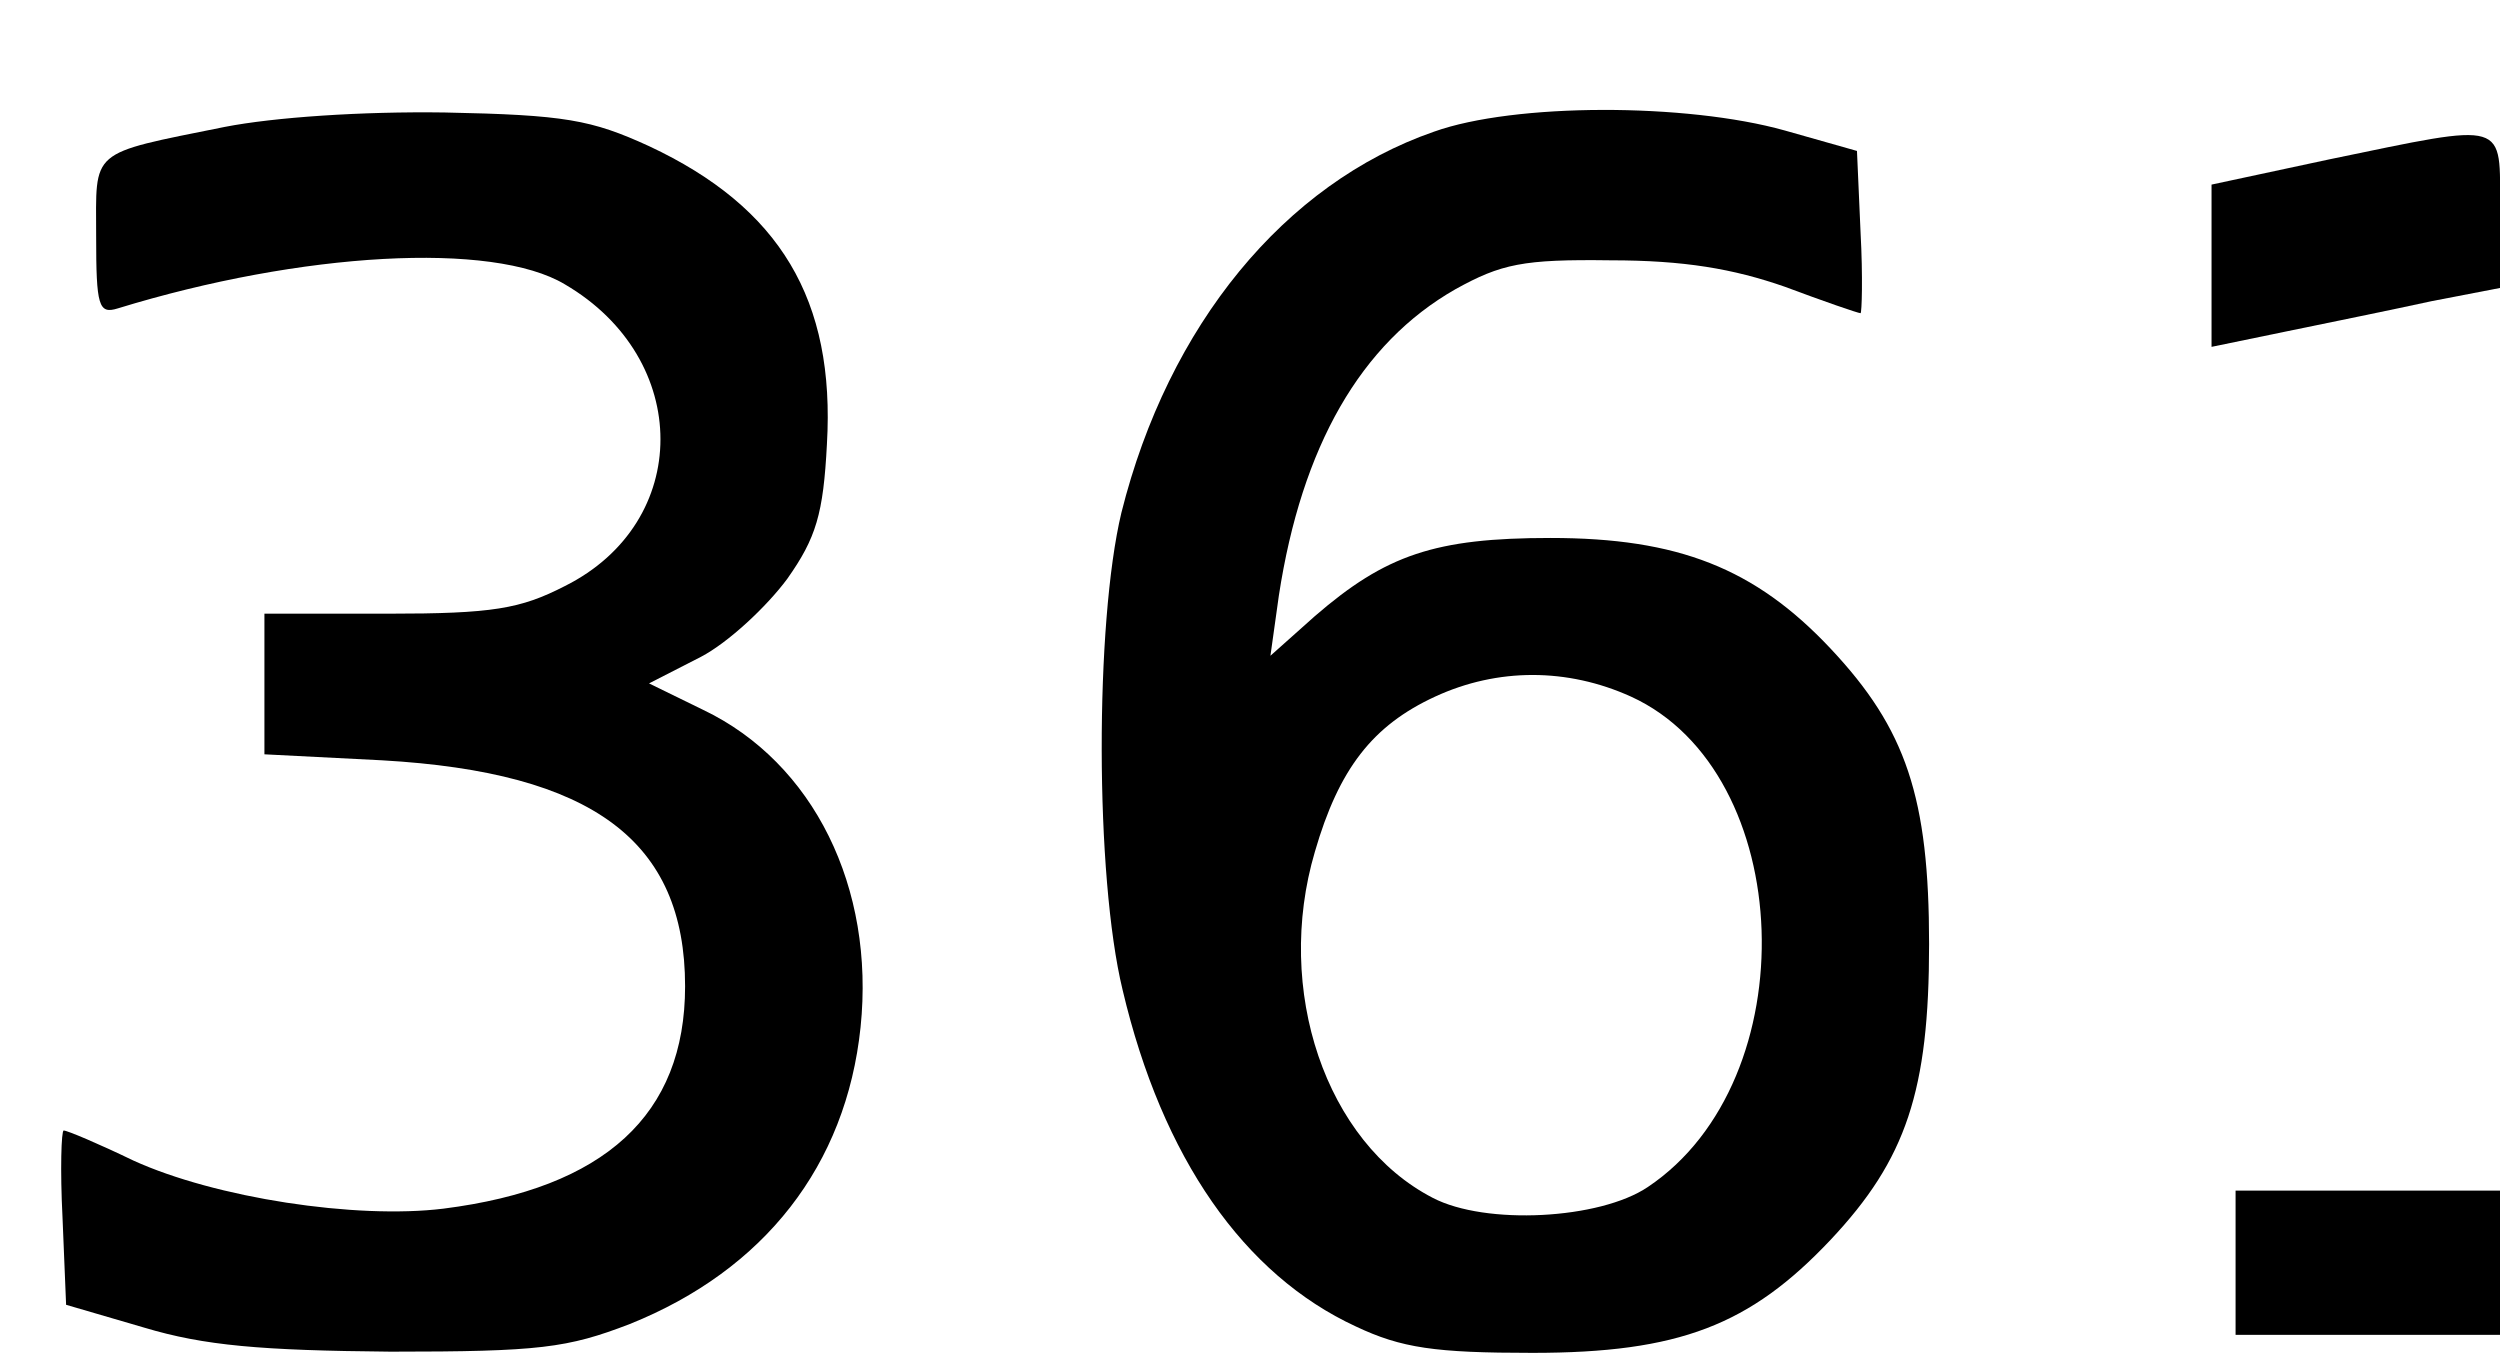
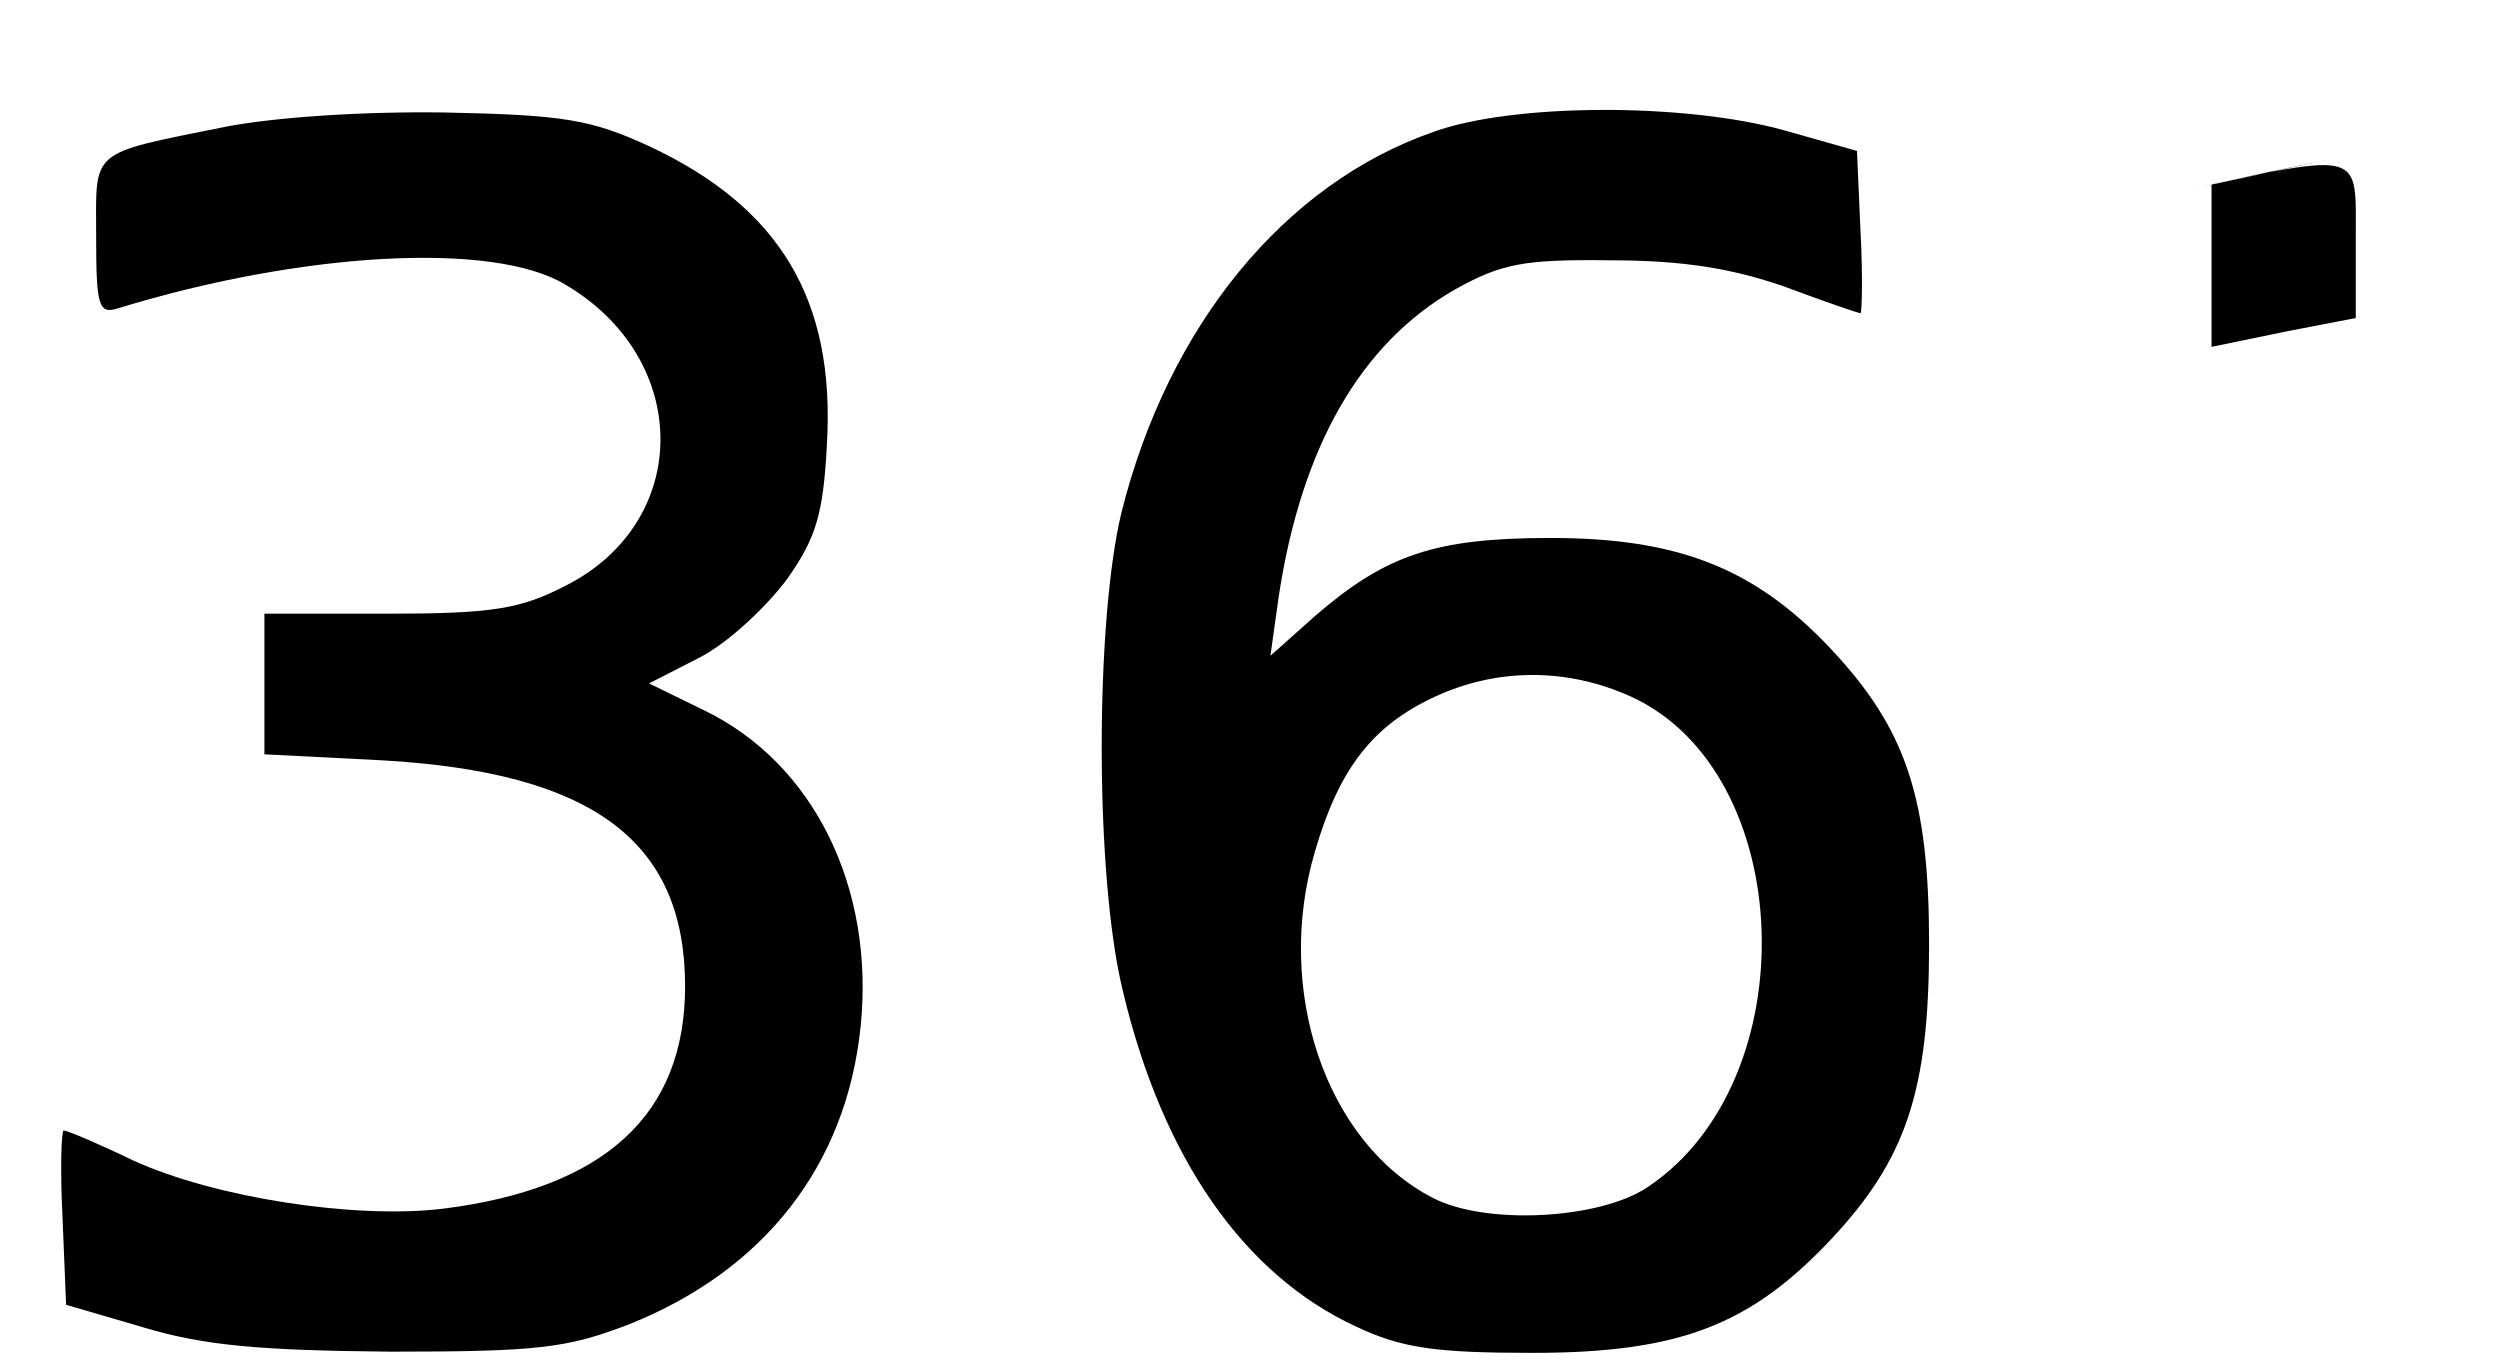
<svg xmlns="http://www.w3.org/2000/svg" version="1.0" width="54.923mm" height="29.869mm" viewBox="0 0 208 113" preserveAspectRatio="xMidYMid meet">
  <g transform="translate(0,113) scale(0.1,-0.1)" fill="#000000" stroke="none">
    <path d="M187 1025 c-114 -23 -107 -18 -107 -91 0 -58 2 -65 18 -60 153 47 312 56 372 20 106 -62 106 -198 0 -251 -37 -19 -60 -23 -147 -23 l-103 0 0 -59 0 -58 98 -5 c175 -10 252 -67 252 -188 0 -107 -67 -168 -201 -185 -73 -9 -190 9 -258 40 -29 14 -55 25 -58 25 -2 0 -3 -33 -1 -72 l3 -73 65 -19 c50 -15 97 -19 205 -20 124 0 147 3 199 23 112 45 180 132 192 247 12 116 -39 220 -131 264 l-45 22 43 22 c23 12 55 42 72 65 24 34 30 54 33 112 7 120 -39 197 -148 248 -48 22 -70 26 -170 28 -69 1 -142 -4 -183 -12z" />
    <path d="M1193 1021 c-124 -43 -221 -161 -260 -317 -22 -92 -22 -302 1 -397 33 -140 101 -237 194 -280 38 -18 66 -22 147 -22 122 0 181 23 248 94 63 67 82 124 82 246 0 122 -19 179 -82 246 -63 67 -127 92 -233 92 -96 0 -137 -14 -196 -65 l-37 -33 7 50 c19 124 68 210 147 255 38 21 56 25 129 24 61 0 102 -7 145 -22 32 -12 61 -22 63 -22 1 0 2 30 0 67 l-3 68 -60 17 c-82 23 -225 23 -292 -1z m164 -470 c138 -63 147 -319 14 -408 -40 -27 -135 -32 -179 -9 -89 46 -132 173 -98 288 20 69 48 105 100 129 52 24 110 24 163 0z" />
-     <path d="M1938 998 l-98 -21 0 -67 0 -68 63 13 c34 7 88 18 120 25 l57 11 0 65 c0 75 8 73 -142 42z" />
-     <path d="M1860 80 l0 -60 110 0 110 0 0 60 0 60 -110 0 -110 0 0 -60z" />
+     <path d="M1938 998 l-98 -21 0 -67 0 -68 63 13 l57 11 0 65 c0 75 8 73 -142 42z" />
  </g>
</svg>